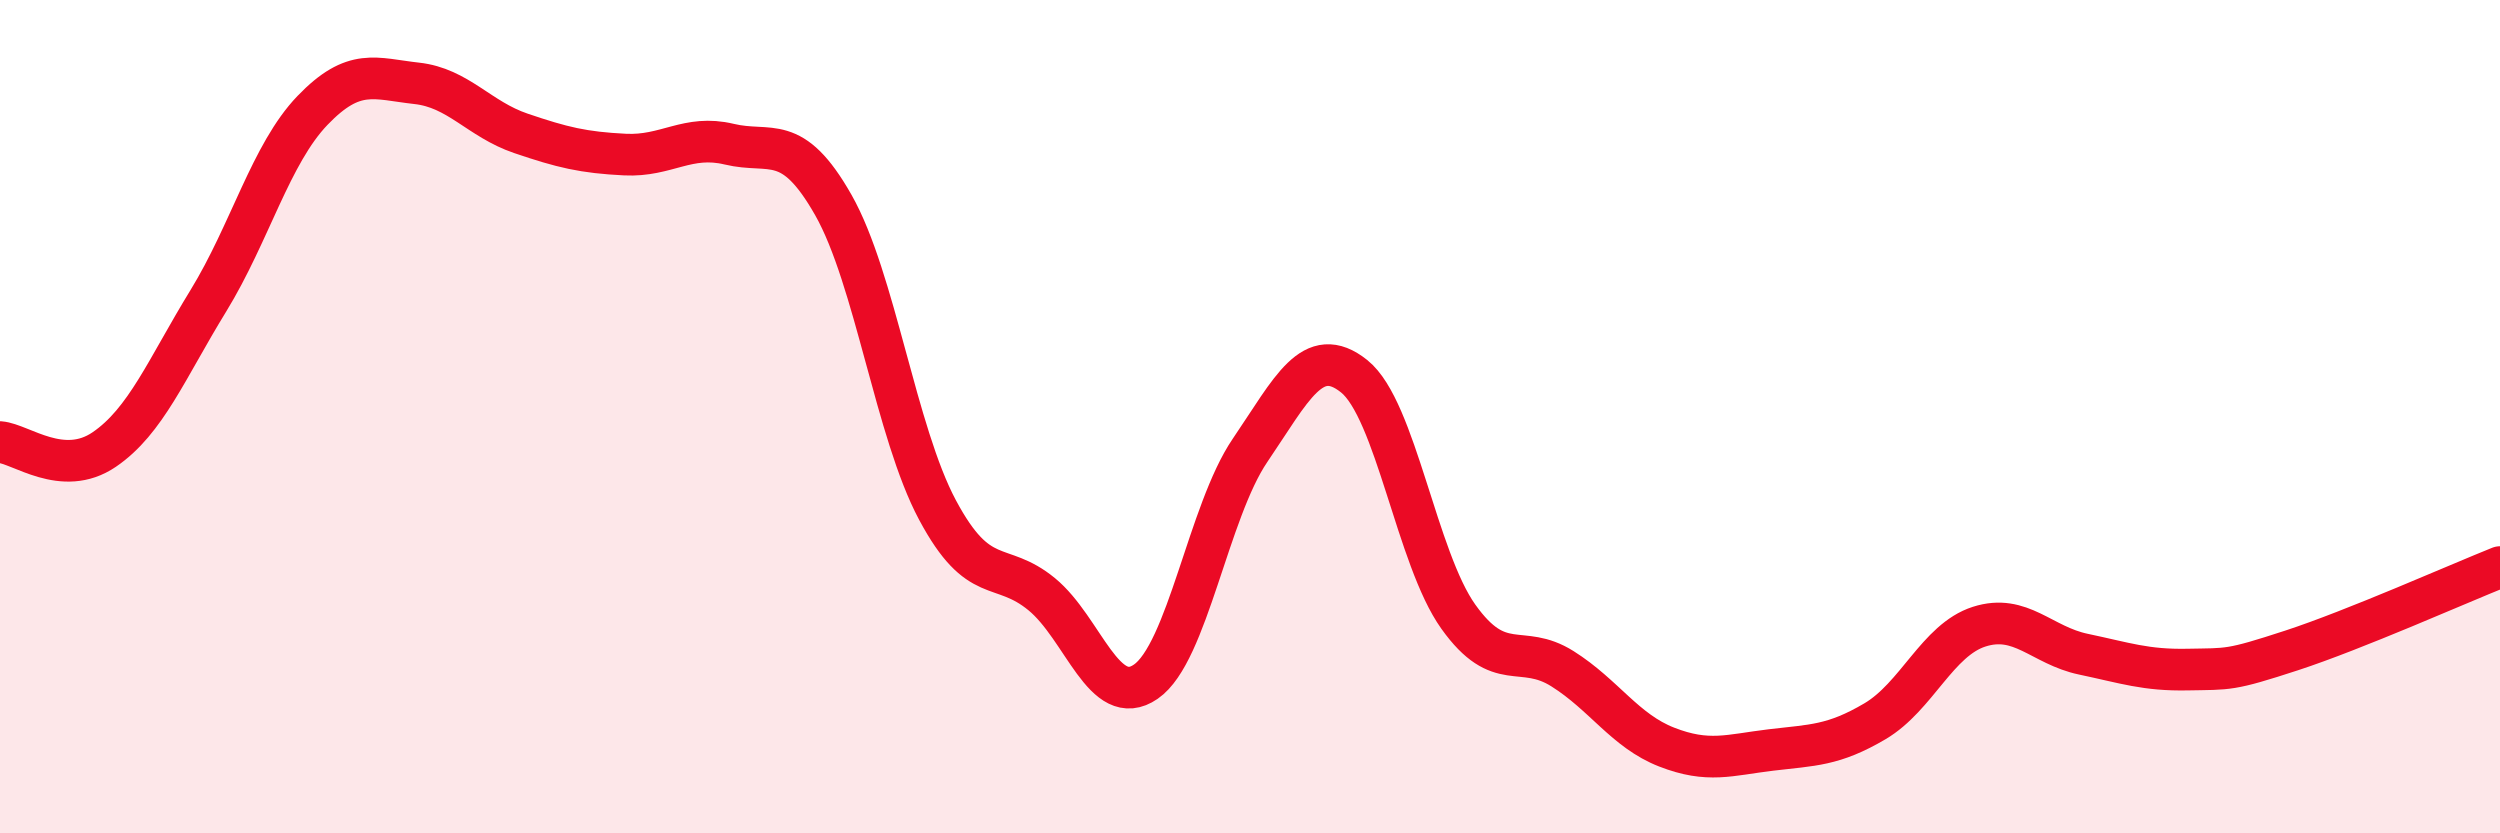
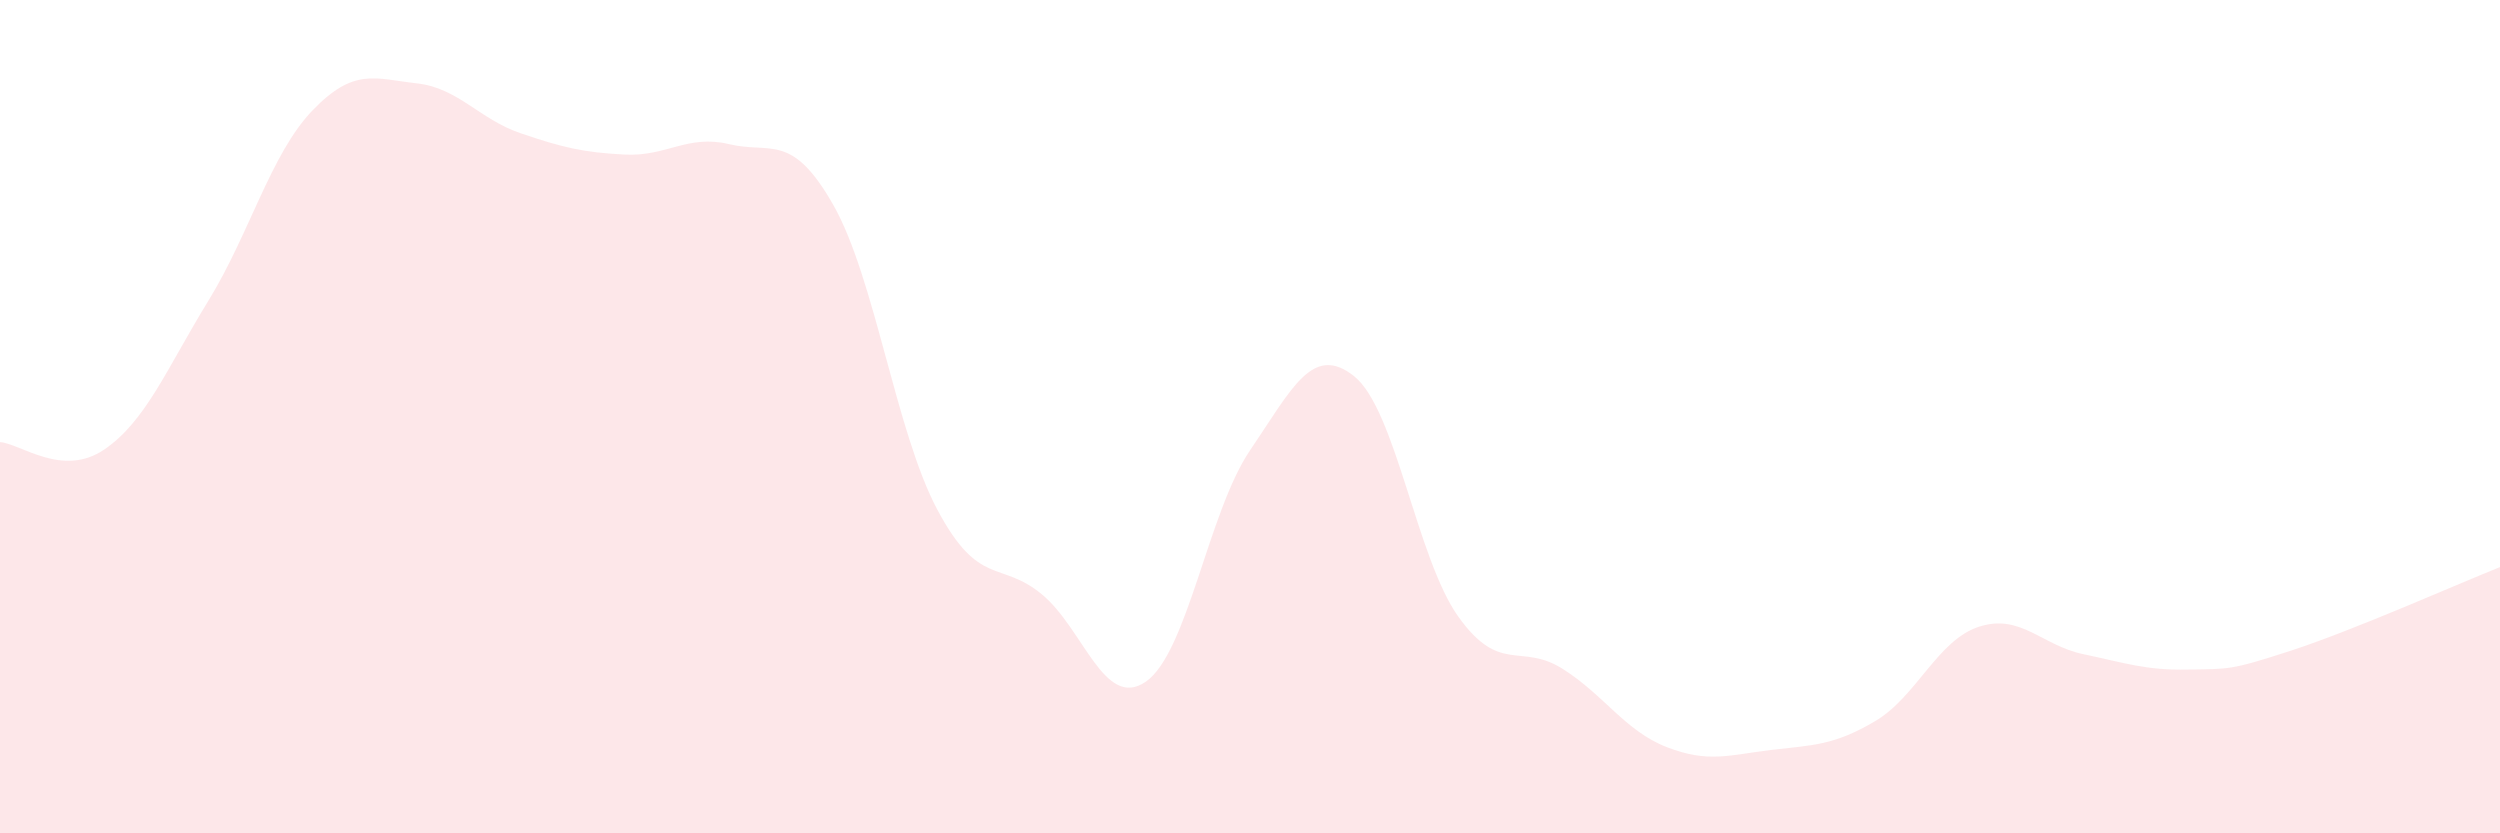
<svg xmlns="http://www.w3.org/2000/svg" width="60" height="20" viewBox="0 0 60 20">
  <path d="M 0,10.61 C 0.5,10.65 1.5,11.47 2.5,10.79 C 3.5,10.11 4,8.85 5,7.22 C 6,5.59 6.5,3.69 7.5,2.65 C 8.5,1.61 9,1.89 10,2 C 11,2.11 11.5,2.86 12.5,3.2 C 13.5,3.54 14,3.66 15,3.71 C 16,3.76 16.5,3.22 17.5,3.46 C 18.5,3.7 19,3.16 20,4.92 C 21,6.68 21.5,10.37 22.5,12.24 C 23.5,14.11 24,13.44 25,14.26 C 26,15.08 26.5,17.05 27.5,16.36 C 28.5,15.67 29,12.28 30,10.81 C 31,9.34 31.5,8.23 32.5,9.03 C 33.5,9.83 34,13.4 35,14.8 C 36,16.2 36.5,15.42 37.5,16.05 C 38.5,16.68 39,17.54 40,17.93 C 41,18.32 41.5,18.12 42.5,18 C 43.5,17.88 44,17.9 45,17.31 C 46,16.72 46.5,15.36 47.5,15.04 C 48.5,14.72 49,15.49 50,15.7 C 51,15.91 51.5,16.09 52.5,16.07 C 53.5,16.05 53.5,16.1 55,15.61 C 56.5,15.12 59,14.01 60,13.61L60 20L0 20Z" fill="#EB0A25" opacity="0.1" stroke-linecap="round" stroke-linejoin="round" />
-   <path d="M 0,10.61 C 0.5,10.65 1.5,11.47 2.5,10.79 C 3.5,10.11 4,8.85 5,7.22 C 6,5.59 6.5,3.69 7.5,2.65 C 8.5,1.61 9,1.89 10,2 C 11,2.11 11.5,2.86 12.5,3.2 C 13.5,3.54 14,3.66 15,3.71 C 16,3.76 16.5,3.22 17.5,3.46 C 18.5,3.7 19,3.16 20,4.92 C 21,6.68 21.5,10.37 22.5,12.24 C 23.5,14.11 24,13.44 25,14.26 C 26,15.08 26.5,17.05 27.5,16.36 C 28.5,15.67 29,12.28 30,10.81 C 31,9.34 31.5,8.23 32.5,9.03 C 33.5,9.83 34,13.4 35,14.8 C 36,16.2 36.5,15.42 37.5,16.05 C 38.5,16.68 39,17.54 40,17.93 C 41,18.32 41.5,18.12 42.5,18 C 43.5,17.88 44,17.9 45,17.31 C 46,16.72 46.5,15.36 47.5,15.04 C 48.5,14.72 49,15.49 50,15.7 C 51,15.91 51.5,16.09 52.5,16.07 C 53.5,16.05 53.5,16.1 55,15.61 C 56.5,15.12 59,14.01 60,13.61" stroke="#EB0A25" stroke-width="1" fill="none" stroke-linecap="round" stroke-linejoin="round" />
</svg>